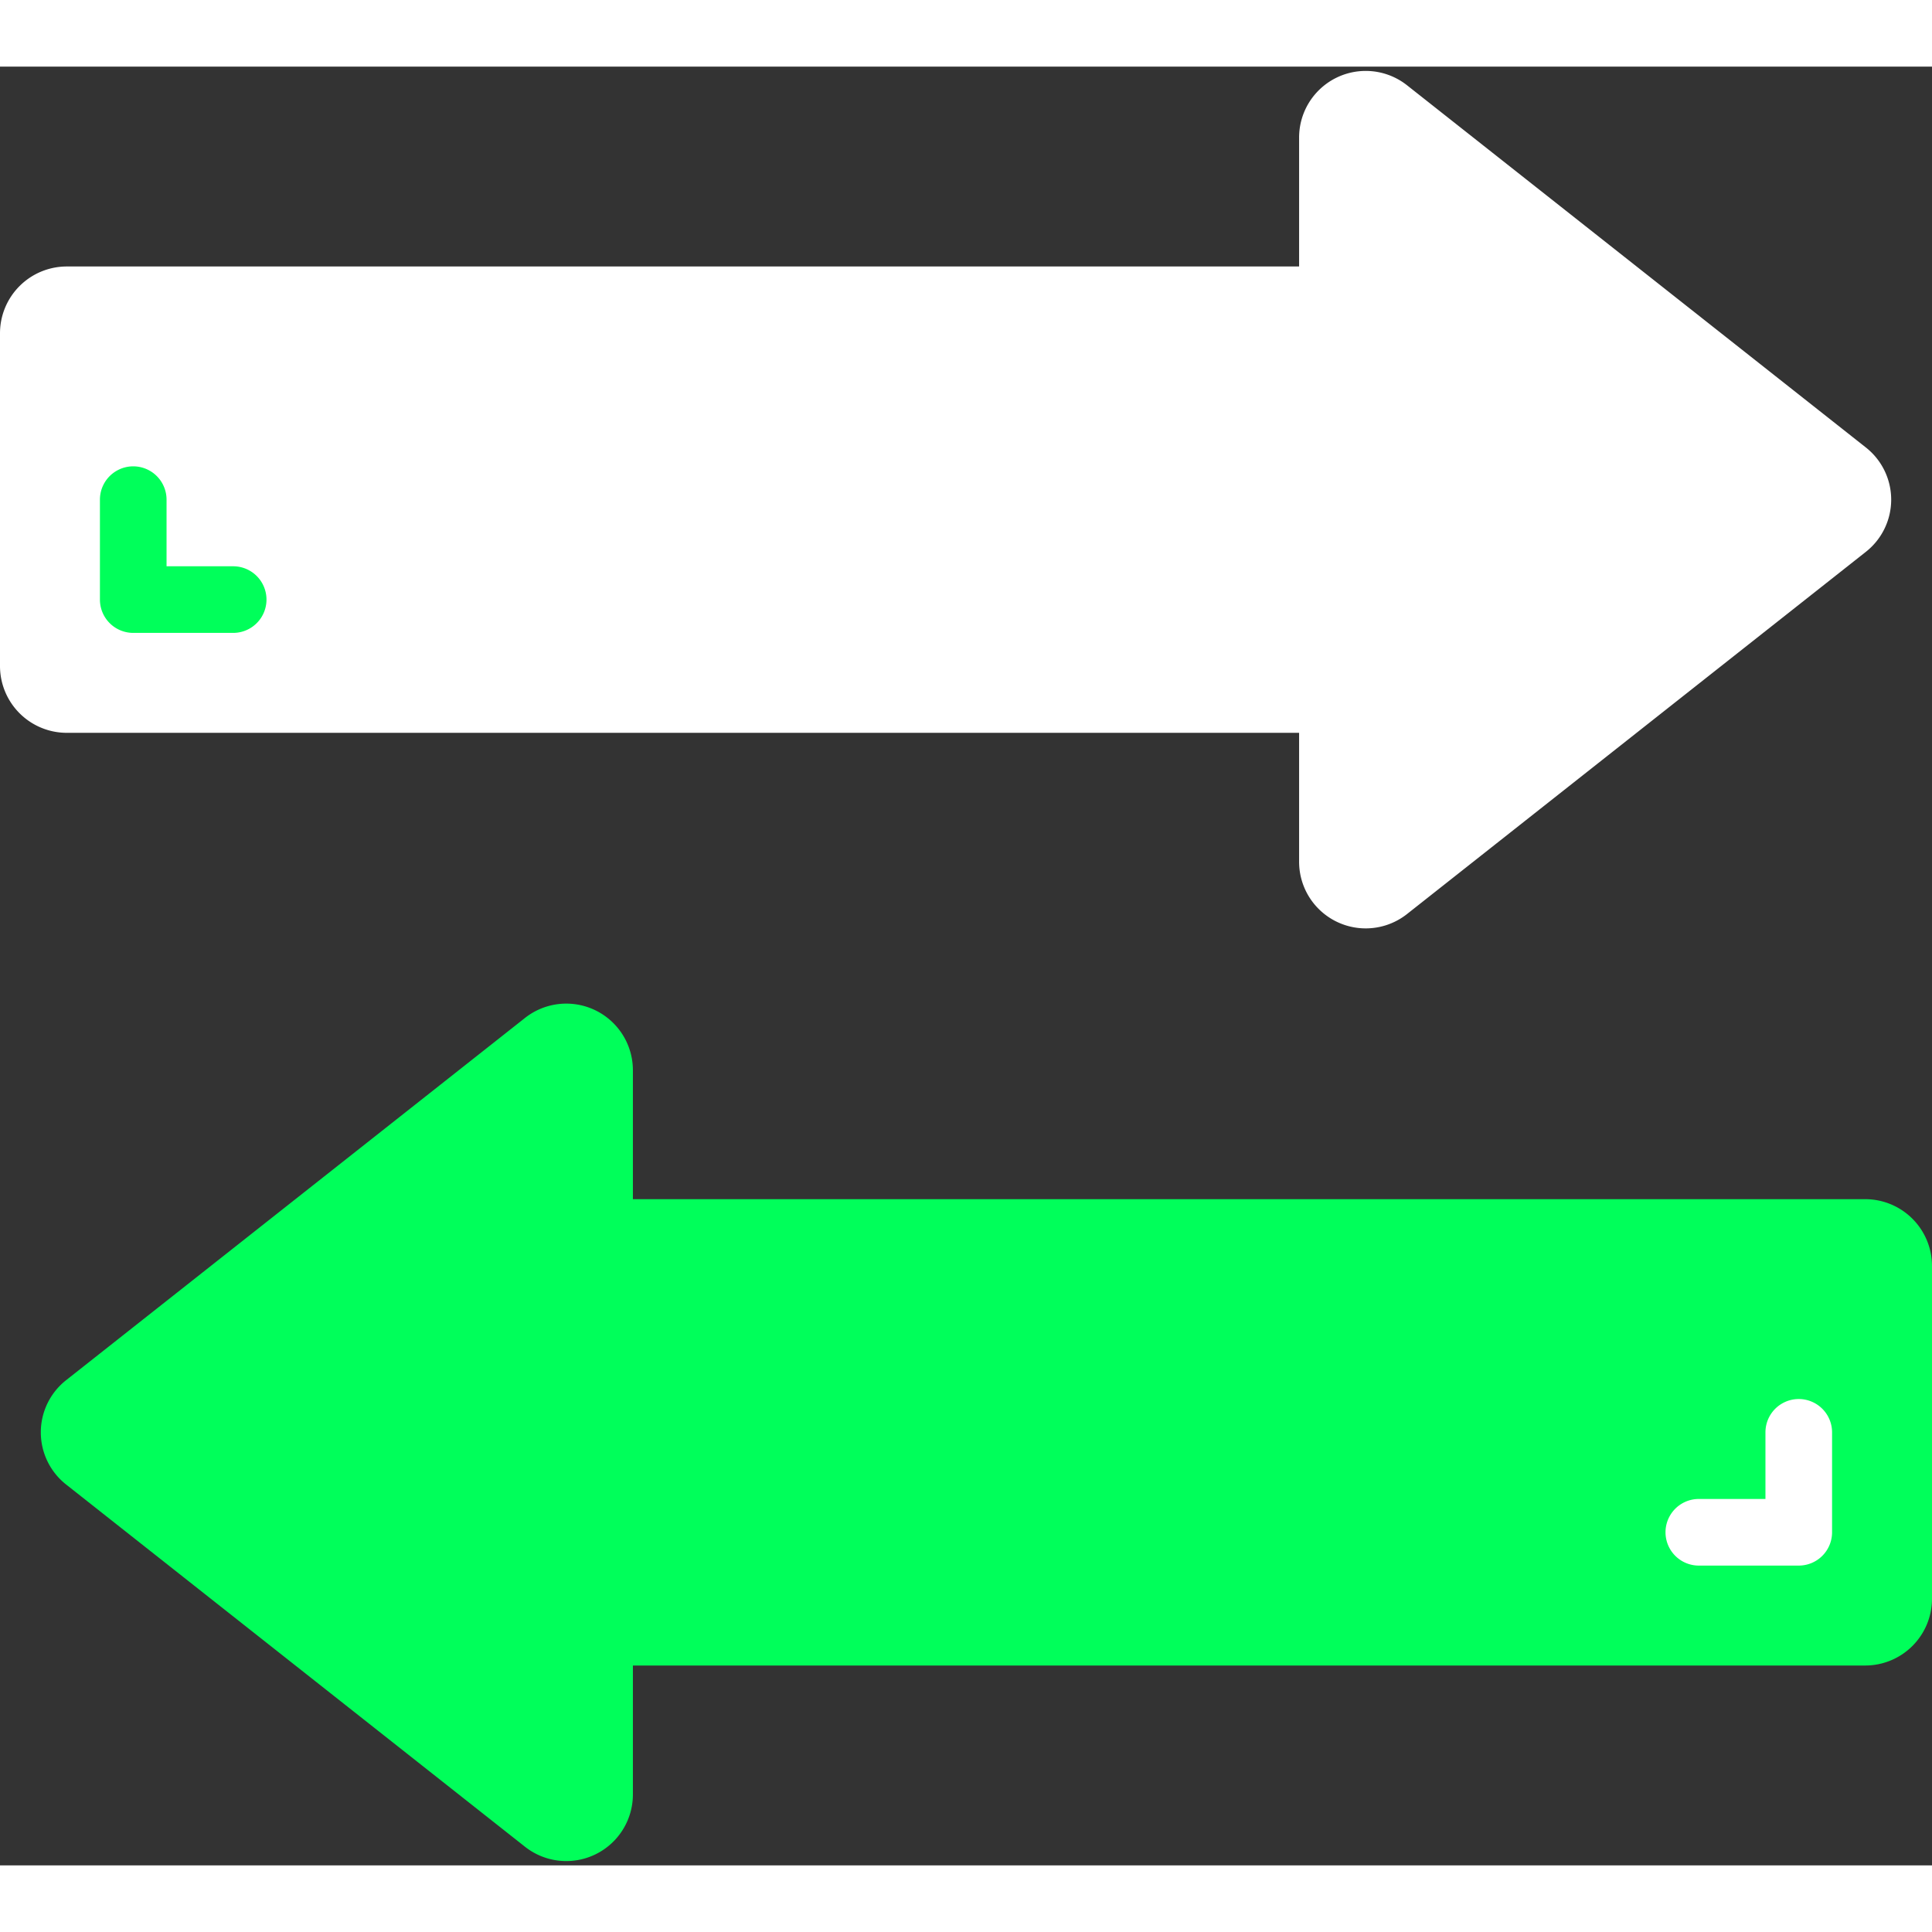
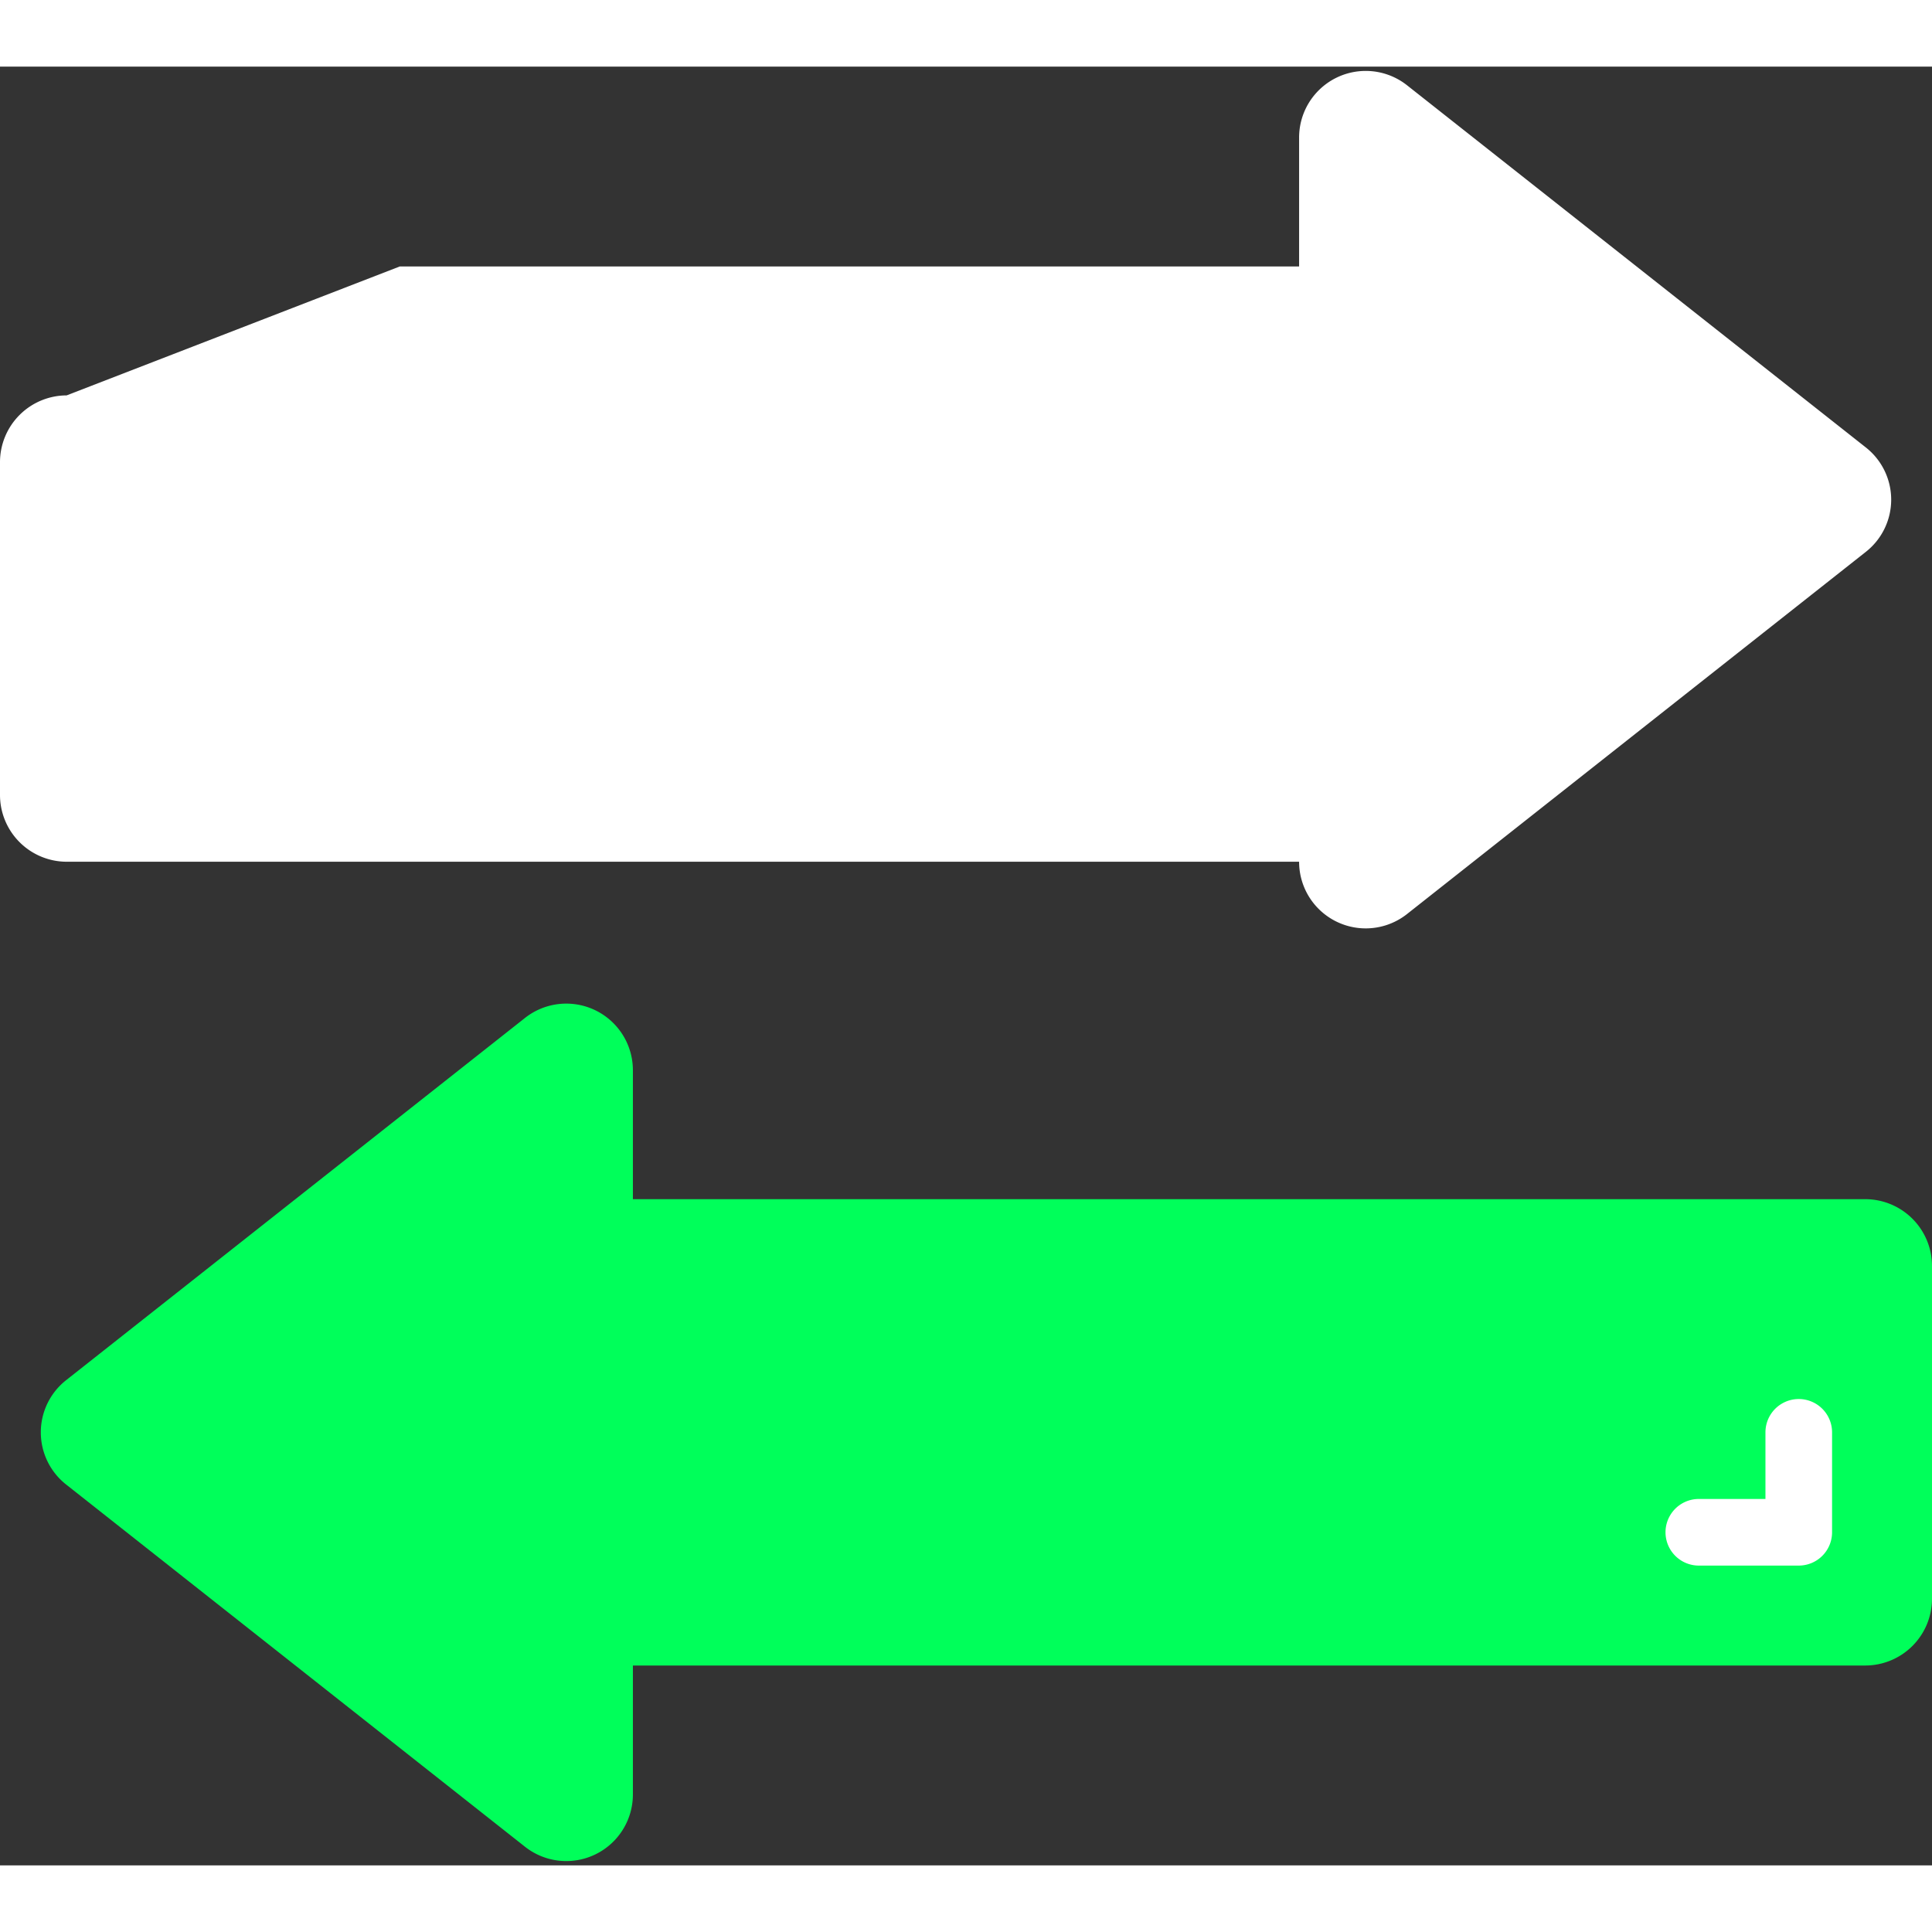
<svg xmlns="http://www.w3.org/2000/svg" enable-background="new 0 0 512 512" height="512" viewBox="0 0 58 54" width="512">
  <rect x="0" y="0" width="58" height="54" fill="#333333" stroke="none" />
  <g fill="none">
-     <path d="m12 6h27v-3.87a2 2 0 0 1 3.24-1.57l13.77 10.87a1.994 1.994 0 0 1 0 3.14l-13.77 10.87a2 2 0 0 1 -3.24-1.57v-3.87h-37a2.006 2.006 0 0 1 -2-2v-10a2.006 2.006 0 0 1 2-2z" fill="#fff" />
+     <path d="m12 6h27v-3.87a2 2 0 0 1 3.24-1.57l13.77 10.87a1.994 1.994 0 0 1 0 3.14l-13.77 10.87a2 2 0 0 1 -3.24-1.57h-37a2.006 2.006 0 0 1 -2-2v-10a2.006 2.006 0 0 1 2-2z" fill="#fff" />
    <path d="m51 34h5a2.006 2.006 0 0 1 2 2v10a2.006 2.006 0 0 1 -2 2h-37v3.87a2 2 0 0 1 -3.24 1.57l-13.77-10.87a1.994 1.994 0 0 1 0-3.14l13.77-10.87a2 2 0 0 1 3.24 1.57v3.87z" fill="#00ff5a" />
    <path d="m54 45h-3a1 1 0 0 1 0-2h2v-2a1 1 0 0 1 2 0v3a1 1 0 0 1 -1 1z" fill="#fff" />
-     <path d="m7 17h-3a1 1 0 0 1 -1-1v-3a1 1 0 0 1 2 0v2h2a1 1 0 0 1 0 2z" fill="#00ff5a" />
  </g>
</svg>